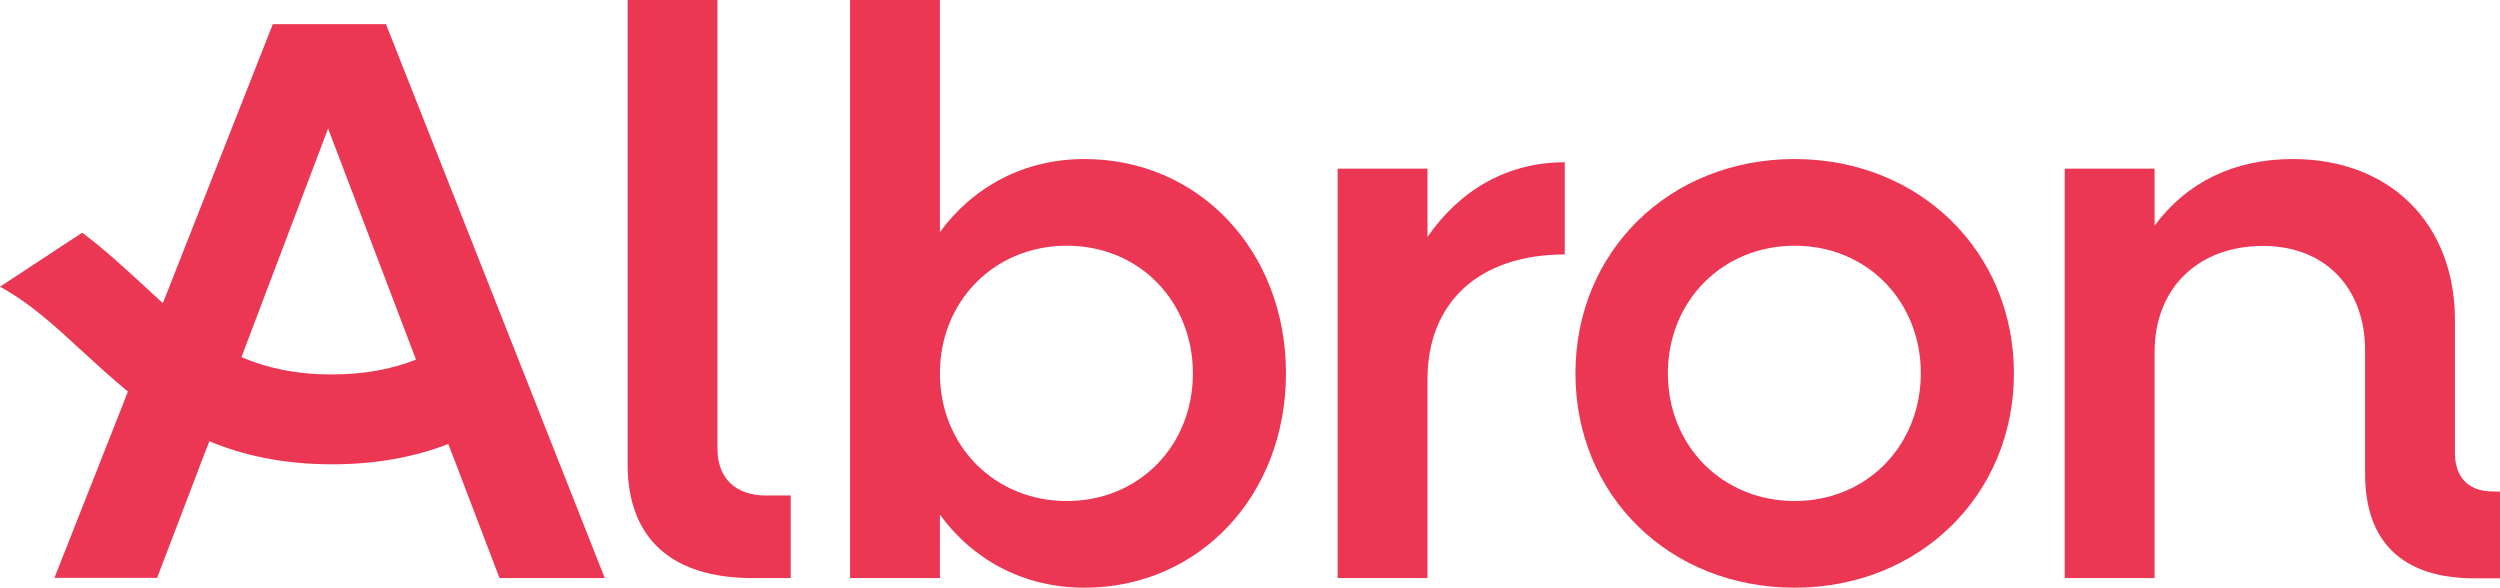
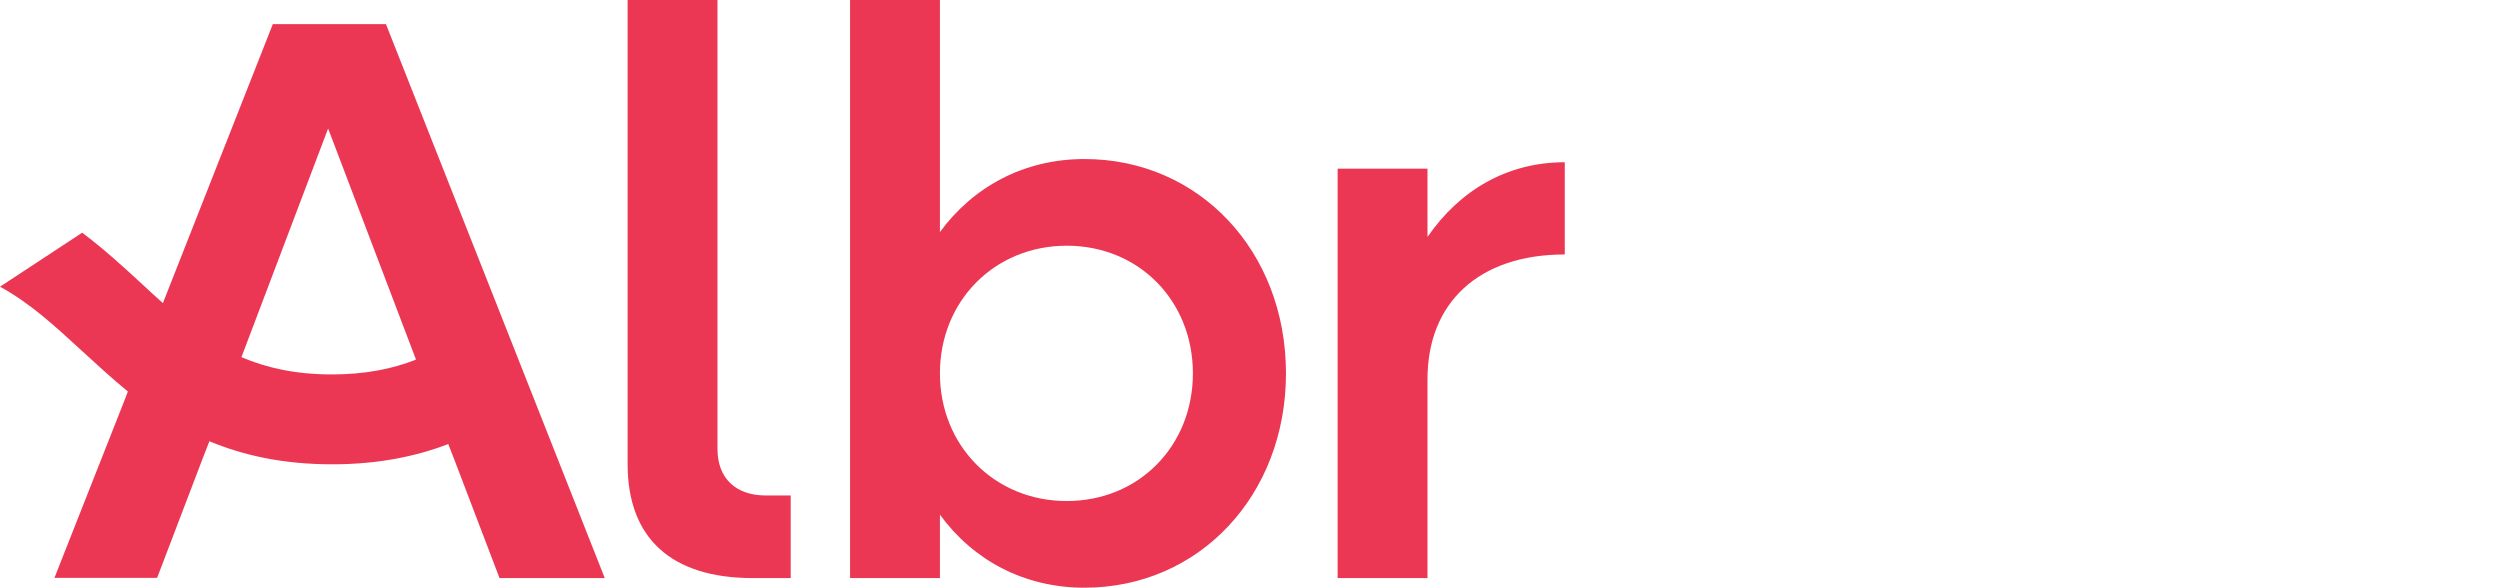
<svg xmlns="http://www.w3.org/2000/svg" version="1.1" id="Layer_1" x="0px" y="0px" viewBox="0 0 1171.1 275.3" style="enable-background:new 0 0 1171.1 275.3;" xml:space="preserve">
  <style type="text/css">
	.st0{fill:none;}
	.st1{fill:#EB3754;}
</style>
  <rect x="-260.8" y="-258.9" class="st0" width="1691.5" height="789" />
  <g>
    <path class="st1" d="M336.1,210.3V0H294v217.4c0,34.6,20.3,53.4,58.7,53.4h17.7v-38.7h-11.7C344.8,232.1,336.1,224.2,336.1,210.3z" />
    <path class="st1" d="M508,74.5c-28.6,0-52.3,13.2-67.7,34.2V0h-42.1v270.8h42.1v-29.7c15.4,21.1,39.1,34.2,67.7,34.2   c53.8,0,94.4-43.3,94.4-100.4C602.4,117.7,561.8,74.5,508,74.5z M499.7,234.7c-33.8,0-59.4-25.9-59.4-59.8s25.6-59.8,59.4-59.8   c33.9,0,59.1,25.9,59.1,59.8C558.8,208.8,533.6,234.7,499.7,234.7z" />
    <path class="st1" d="M668.7,111V79h-42.1v191.8h42.1v-93.3c0-35.4,23.7-58.3,64.3-58.3V76C705.9,76,683.7,89.2,668.7,111z" />
-     <path class="st1" d="M840.7,74.5C782,74.5,738,117.8,738,174.9c0,57.2,44,100.4,102.7,100.4c58.3,0,102.7-43.3,102.7-100.4   C943.4,117.7,899,74.5,840.7,74.5z M840.7,234.7c-33.9,0-59.4-25.9-59.4-59.8s25.6-59.8,59.4-59.8s59.1,25.9,59.1,59.8   C899.7,208.8,874.5,234.7,840.7,234.7z" />
-     <path class="st1" d="M1167.3,230.2c-10.9,0-17.3-6.8-17.3-17.7v-62.4c0-45.5-30.5-75.6-76-75.6c-27.5,0-49.7,10.9-64.7,31.2V79   h-42.1v191.8h42.1v-106c0-29.7,20.3-49.6,50.8-49.6c29,0,47.8,19.6,47.8,48.9V222c0,32,17.7,48.9,51.2,48.9h12v-40.6L1167.3,230.2   L1167.3,230.2z" />
    <path class="st1" d="M127.8,11.3L76.3,142c-3.1-2.8-6.3-5.7-9.5-8.7c-8.8-8.1-17.9-16.5-28.3-24.3L0,134.3   c14.1,7.7,25.7,18.4,38.2,29.9c6.9,6.3,14,12.9,21.7,19.2l-2,5.2l-32.4,82.1h48.1l21.1-55.3l2.8-7.2l0.6-1.5   c15.8,6.6,34.5,10.8,57.5,10.8c21.5,0,39.3-3.7,54.4-9.5l0.1,0.3l2.8,7.2l21.1,55.3h49.3L180.8,11.3H127.8z M194.8,168.5   c-11,4.3-23.7,6.9-39.3,6.9c-17.1,0-30.7-3.1-42.4-8.1l40.6-107.1l41,107.8L194.8,168.5z" />
  </g>
</svg>